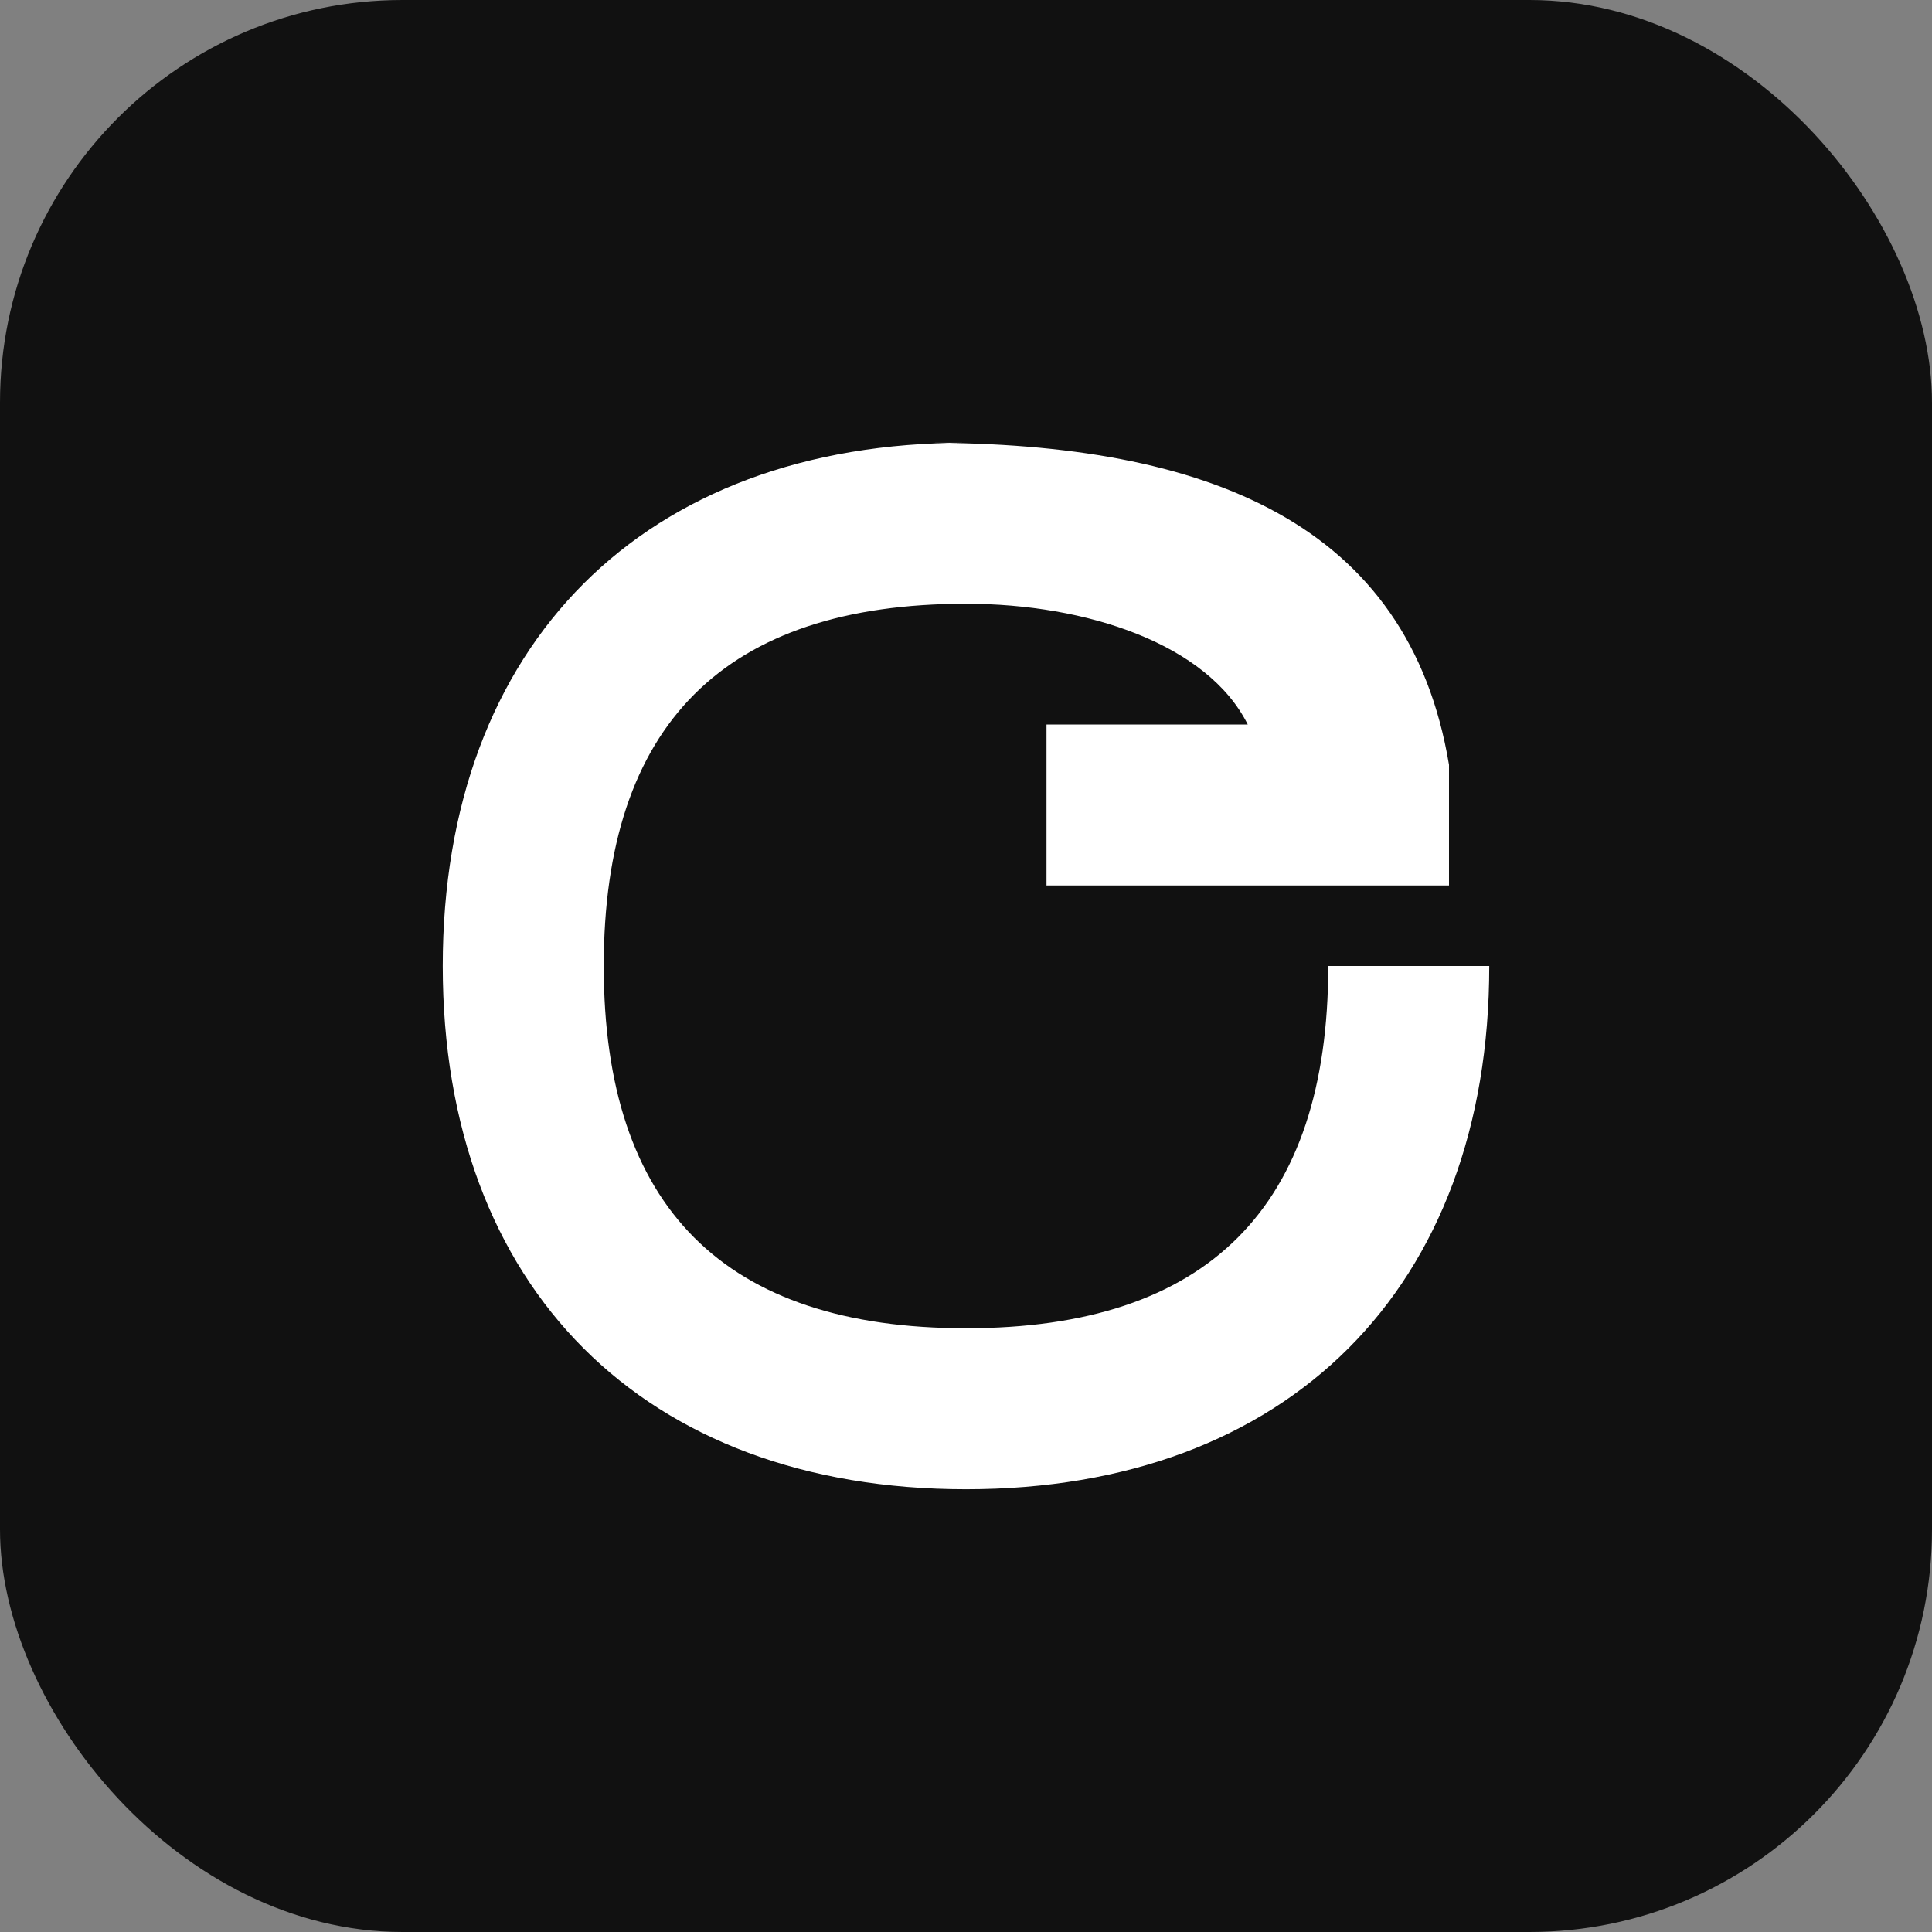
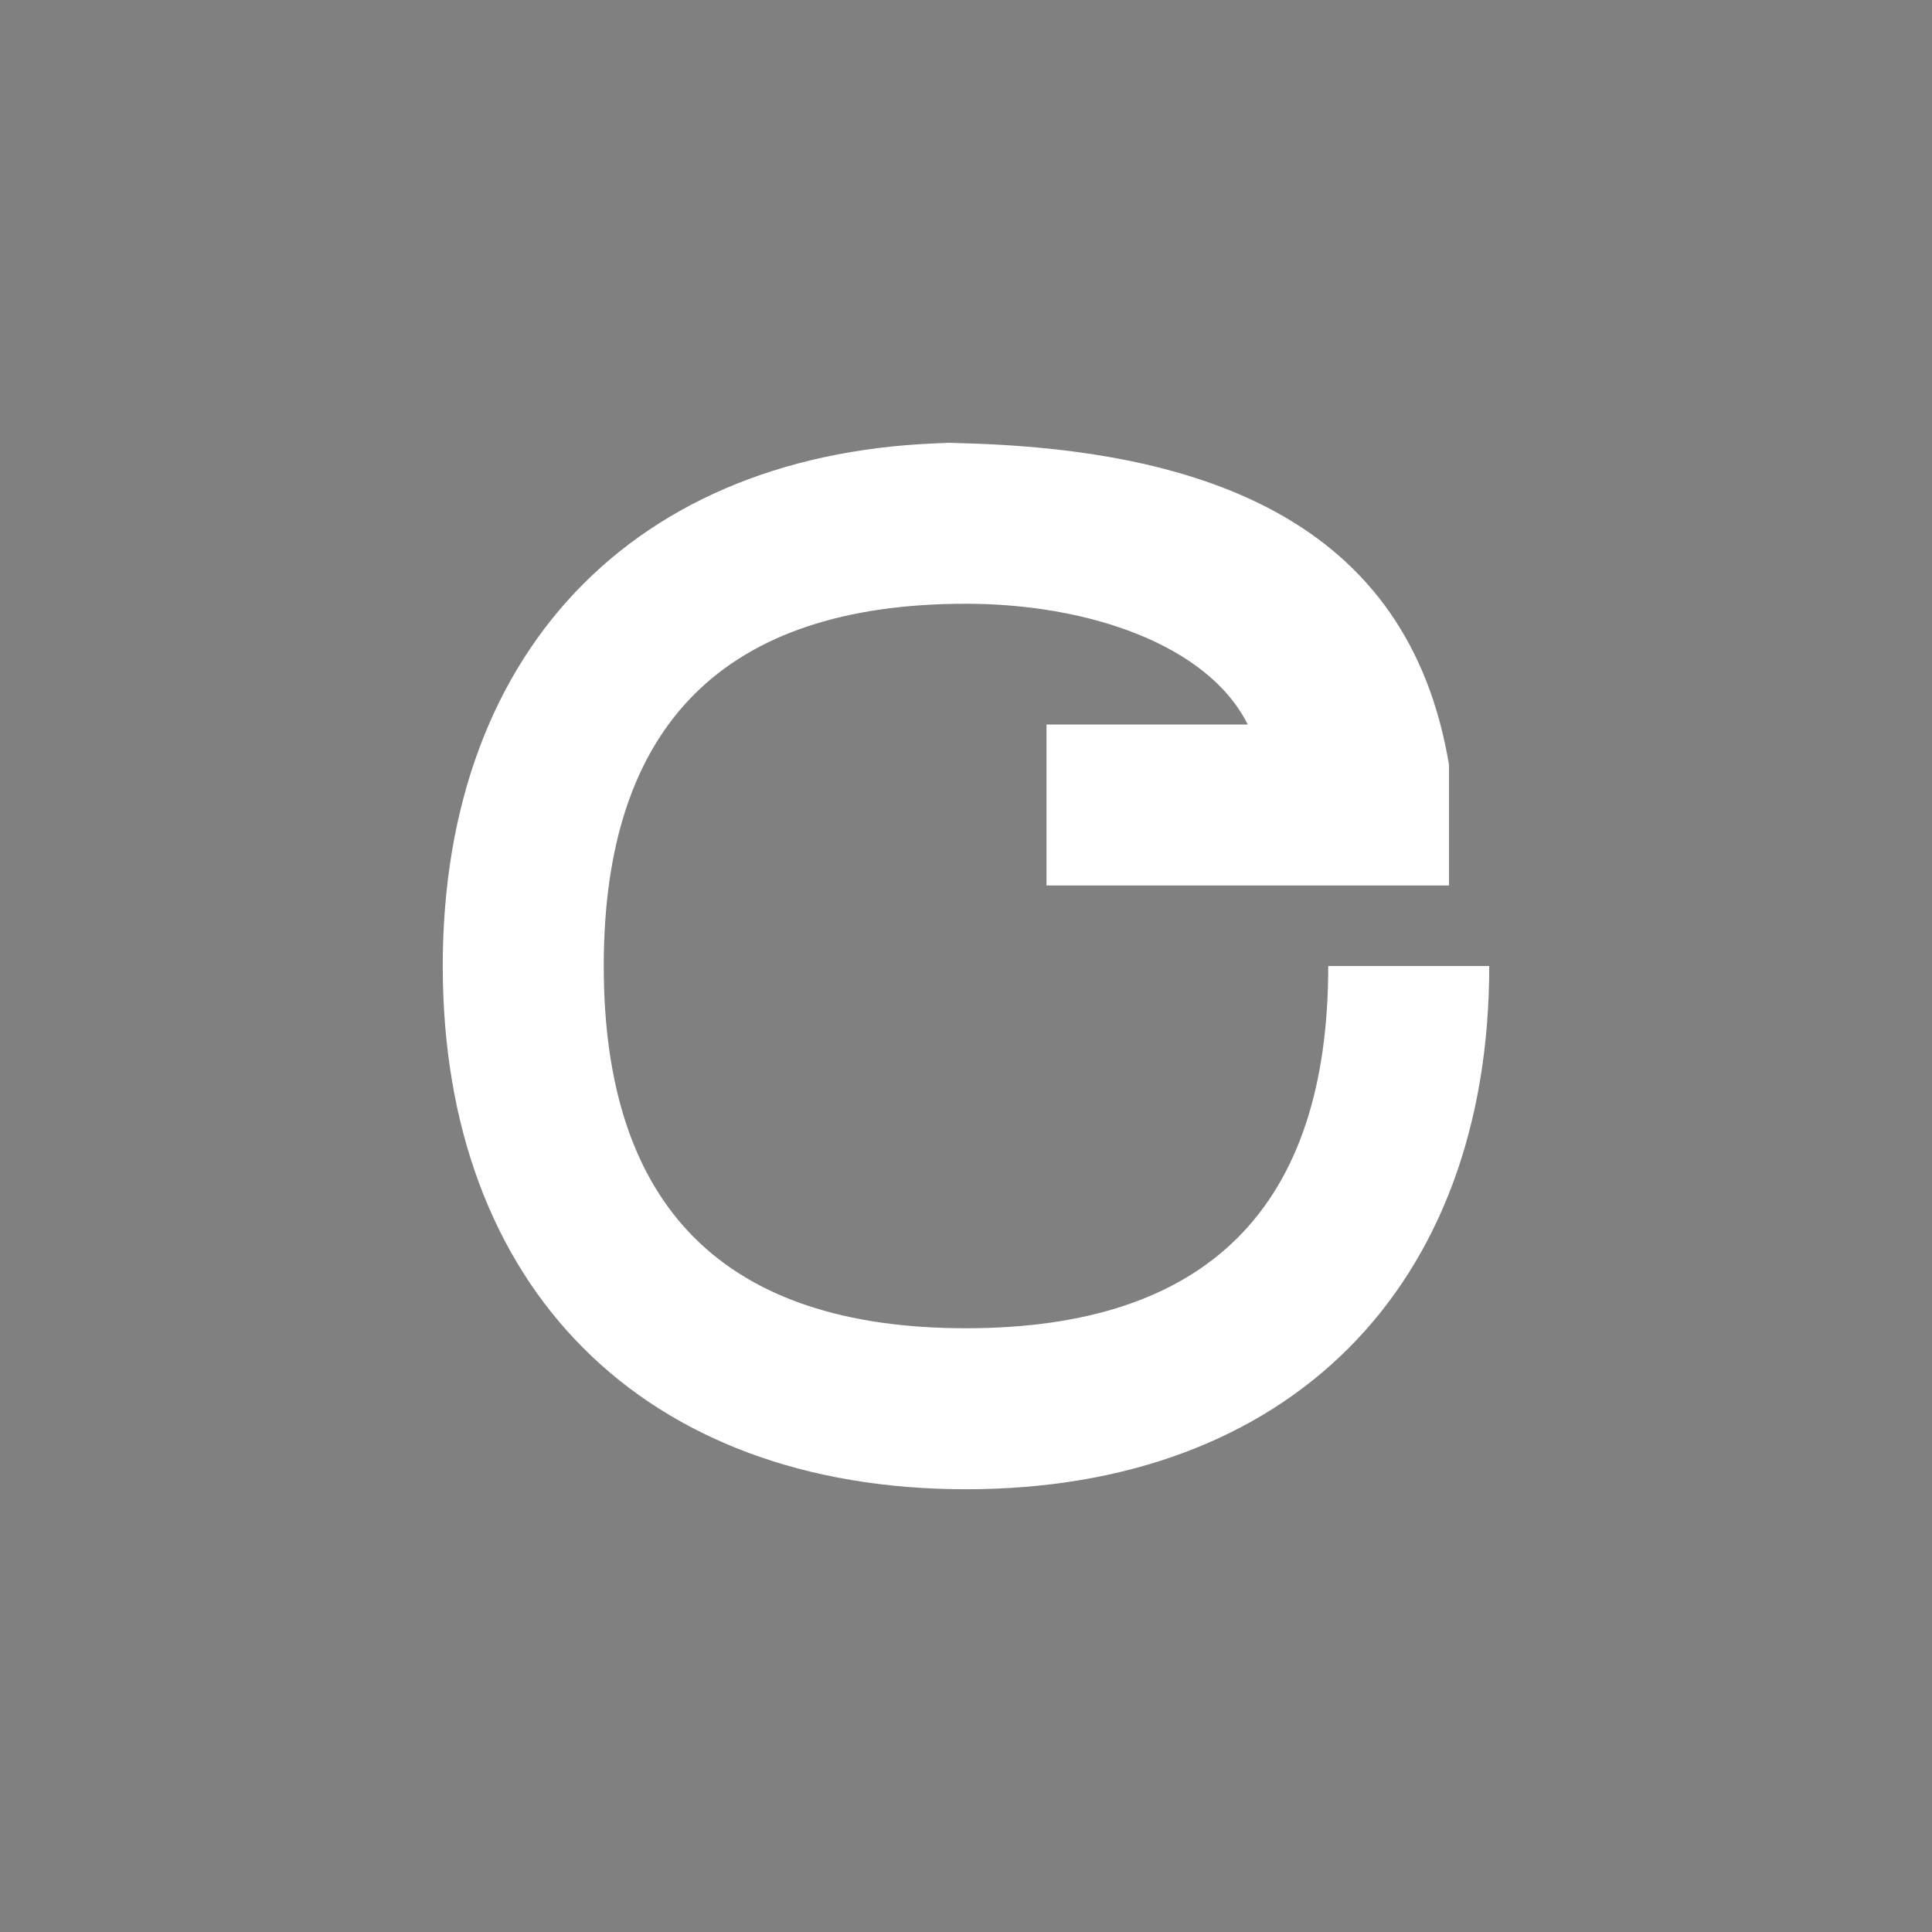
<svg xmlns="http://www.w3.org/2000/svg" viewBox="0 0 48 48">
  <rect x="0" y="0" width="48" height="48" fill="#808080" stroke="none" />
-   <rect width="48" height="48" rx="10" fill="#111" />
  <path fill="#fff" d="M24 11c-8 0-13 5-13 13s5 13 13 13 13-5 13-13h-4c0 6-3 9-9 9s-9-3-9-9 3-9 9-9c3 0 6 1 7 3h-5v4h10v-3c-1-6-6-8-13-8z" />
</svg>